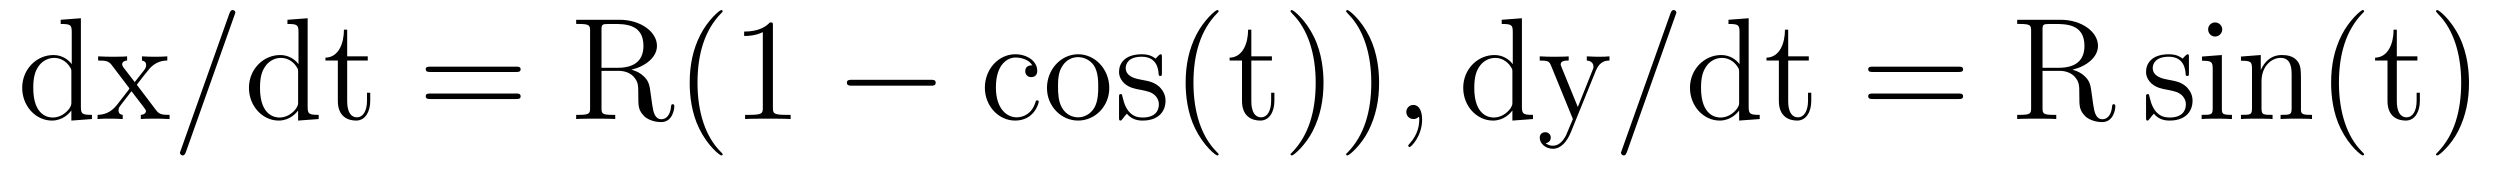
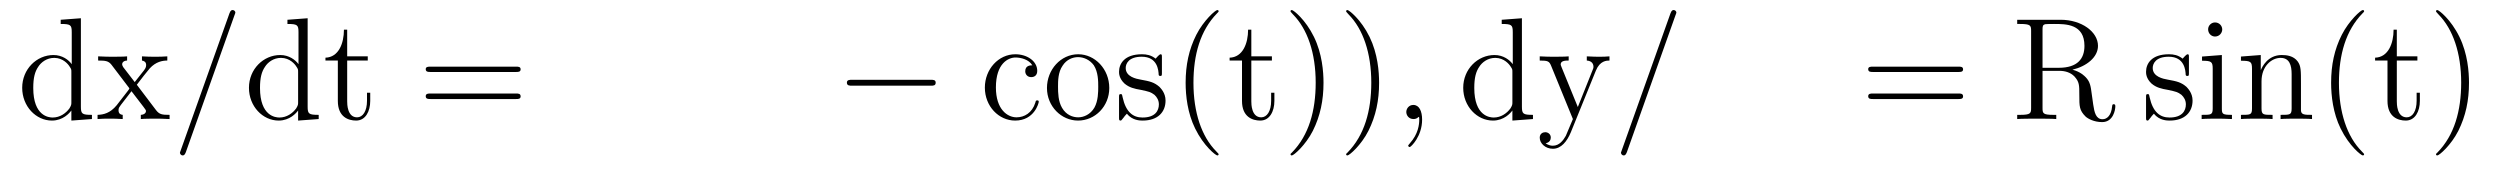
<svg xmlns="http://www.w3.org/2000/svg" height="14pt" version="1.1" viewBox="0 -14 205 14" width="205pt">
  <g id="page1">
    <g transform="matrix(1 0 0 1 -127 650)">
      <path d="M131.977 -662.379V-662.035C132.789 -662.035 132.883 -661.957 132.883 -661.363V-658.738C132.633 -659.082 132.117 -659.488 131.383 -659.488C130.008 -659.488 128.82 -658.332 128.82 -656.801C128.82 -655.285 129.945 -654.113 131.258 -654.113C132.164 -654.113 132.695 -654.723 132.852 -654.941V-654.113L134.539 -654.238V-654.582C133.727 -654.582 133.633 -654.66 133.633 -655.254V-662.504L131.977 -662.379ZM132.852 -655.629C132.852 -655.426 132.852 -655.379 132.695 -655.113C132.398 -654.707 131.914 -654.363 131.32 -654.363C131.008 -654.363 129.727 -654.473 129.727 -656.785C129.727 -657.645 129.867 -658.129 130.133 -658.52C130.367 -658.895 130.836 -659.254 131.445 -659.254C132.18 -659.254 132.602 -658.723 132.711 -658.535C132.852 -658.332 132.852 -658.301 132.852 -658.082V-655.629ZM138.219 -657.051C138.563 -657.504 139.062 -658.145 139.281 -658.395C139.781 -658.941 140.328 -659.035 140.719 -659.035V-659.379C140.203 -659.348 140.172 -659.348 139.719 -659.348C139.266 -659.348 139.234 -659.348 138.641 -659.379V-659.035C138.797 -659.004 138.984 -658.941 138.984 -658.66C138.984 -658.457 138.875 -658.332 138.813 -658.238L138.047 -657.27L137.109 -658.488C137.078 -658.535 137.016 -658.644 137.016 -658.738C137.016 -658.801 137.063 -659.019 137.422 -659.035V-659.379C137.125 -659.348 136.516 -659.348 136.203 -659.348C135.813 -659.348 135.781 -659.348 135.047 -659.379V-659.035C135.656 -659.035 135.891 -659.004 136.141 -658.691L137.531 -656.863C137.562 -656.832 137.609 -656.769 137.609 -656.723C137.609 -656.691 136.672 -655.52 136.563 -655.363C136.031 -654.723 135.5 -654.598 135 -654.582V-654.238C135.453 -654.27 135.469 -654.27 135.984 -654.27C136.437 -654.27 136.453 -654.27 137.063 -654.238V-654.582C136.766 -654.613 136.719 -654.801 136.719 -654.973C136.719 -655.16 136.812 -655.254 136.922 -655.41C137.109 -655.66 137.5 -656.145 137.781 -656.52L138.766 -655.238C138.969 -654.973 138.969 -654.957 138.969 -654.879C138.969 -654.785 138.875 -654.598 138.547 -654.582V-654.238C138.859 -654.27 139.437 -654.27 139.781 -654.27C140.172 -654.27 140.187 -654.27 140.906 -654.238V-654.582C140.281 -654.582 140.063 -654.613 139.781 -654.988L138.219 -657.051ZM140.992 -654.238" fill-rule="evenodd" />
      <path d="M146.223 -662.738C146.223 -662.754 146.301 -662.926 146.301 -662.957C146.301 -663.098 146.176 -663.176 146.082 -663.176C146.019 -663.176 145.91 -663.176 145.816 -662.91L141.832 -651.707C141.832 -651.691 141.754 -651.504 141.754 -651.488C141.754 -651.348 141.879 -651.254 141.973 -651.254C142.051 -651.254 142.145 -651.27 142.238 -651.519L146.223 -662.738ZM146.992 -654.238" fill-rule="evenodd" />
      <path d="M150.57 -662.379V-662.035C151.383 -662.035 151.477 -661.957 151.477 -661.363V-658.738C151.227 -659.082 150.711 -659.488 149.977 -659.488C148.602 -659.488 147.414 -658.332 147.414 -656.801C147.414 -655.285 148.539 -654.113 149.852 -654.113C150.758 -654.113 151.289 -654.723 151.445 -654.941V-654.113L153.133 -654.238V-654.582C152.32 -654.582 152.227 -654.66 152.227 -655.254V-662.504L150.57 -662.379ZM151.445 -655.629C151.445 -655.426 151.445 -655.379 151.289 -655.113C150.992 -654.707 150.508 -654.363 149.914 -654.363C149.602 -654.363 148.32 -654.473 148.32 -656.785C148.32 -657.645 148.461 -658.129 148.727 -658.52C148.961 -658.895 149.43 -659.254 150.039 -659.254C150.773 -659.254 151.195 -658.723 151.305 -658.535C151.445 -658.332 151.445 -658.301 151.445 -658.082V-655.629ZM155.469 -659.035H157.156V-659.379H155.469V-661.566H155.203C155.203 -660.441 154.766 -659.301 153.687 -659.27V-659.035H154.703V-655.723C154.703 -654.395 155.578 -654.113 156.203 -654.113C156.969 -654.113 157.359 -654.863 157.359 -655.723V-656.394H157.094V-655.738C157.094 -654.879 156.75 -654.379 156.281 -654.379C155.469 -654.379 155.469 -655.488 155.469 -655.691V-659.035ZM158.027 -654.238" fill-rule="evenodd" />
      <path d="M169.316 -658.098C169.488 -658.098 169.691 -658.098 169.691 -658.316C169.691 -658.535 169.488 -658.535 169.316 -658.535H162.301C162.129 -658.535 161.91 -658.535 161.91 -658.332C161.91 -658.098 162.113 -658.098 162.301 -658.098H169.316ZM169.316 -655.879C169.488 -655.879 169.691 -655.879 169.691 -656.098C169.691 -656.332 169.488 -656.332 169.316 -656.332H162.301C162.129 -656.332 161.91 -656.332 161.91 -656.113C161.91 -655.879 162.113 -655.879 162.301 -655.879H169.316ZM170.387 -654.238" fill-rule="evenodd" />
-       <path d="M178.777 -658.285C179.949 -658.566 180.871 -659.316 180.871 -660.238C180.871 -661.395 179.527 -662.379 177.809 -662.379H174.246V-662.035H174.48C175.34 -662.035 175.387 -661.91 175.387 -661.473V-655.145C175.387 -654.707 175.34 -654.582 174.48 -654.582H174.246V-654.238C174.527 -654.27 175.496 -654.27 175.84 -654.27C176.184 -654.27 177.184 -654.27 177.449 -654.238V-654.582H177.215C176.355 -654.582 176.324 -654.707 176.324 -655.145V-658.191H177.699C178.168 -658.191 178.605 -658.066 178.934 -657.738C179.34 -657.285 179.34 -657.035 179.34 -656.207C179.34 -655.269 179.34 -654.957 179.856 -654.441C180.043 -654.27 180.543 -653.988 181.215 -653.988C182.137 -653.988 182.293 -655.02 182.293 -655.269C182.293 -655.348 182.293 -655.457 182.168 -655.457C182.043 -655.457 182.043 -655.379 182.027 -655.269C181.965 -654.551 181.621 -654.223 181.246 -654.223C180.699 -654.223 180.574 -654.785 180.48 -655.426C180.465 -655.504 180.402 -656.019 180.355 -656.316C180.277 -656.91 180.231 -657.285 179.871 -657.66C179.746 -657.785 179.434 -658.113 178.777 -658.285ZM177.652 -658.441H176.324V-661.551C176.324 -661.832 176.324 -661.973 176.574 -662.019C176.684 -662.035 177.043 -662.035 177.277 -662.035C178.246 -662.035 179.762 -662.035 179.762 -660.238C179.762 -659.191 179.199 -658.441 177.652 -658.441ZM186.258 -651.348C186.258 -651.379 186.258 -651.395 186.055 -651.598C184.867 -652.801 184.195 -654.77 184.195 -657.207C184.195 -659.52 184.758 -661.504 186.133 -662.91C186.258 -663.02 186.258 -663.051 186.258 -663.082C186.258 -663.16 186.195 -663.176 186.148 -663.176C185.992 -663.176 185.023 -662.316 184.43 -661.145C183.82 -659.941 183.555 -658.676 183.555 -657.207C183.555 -656.145 183.711 -654.723 184.336 -653.457C185.039 -652.02 186.023 -651.254 186.148 -651.254C186.195 -651.254 186.258 -651.27 186.258 -651.348ZM190.379 -661.879C190.379 -662.16 190.379 -662.16 190.129 -662.16C189.848 -661.848 189.254 -661.41 188.019 -661.41V-661.051C188.301 -661.051 188.895 -661.051 189.551 -661.363V-655.16C189.551 -654.723 189.519 -654.582 188.473 -654.582H188.098V-654.238C188.426 -654.27 189.582 -654.27 189.973 -654.27C190.363 -654.27 191.504 -654.27 191.832 -654.238V-654.582H191.457C190.41 -654.582 190.379 -654.723 190.379 -655.16V-661.879ZM192.821 -654.238" fill-rule="evenodd" />
      <path d="M203.321 -656.973C203.524 -656.973 203.726 -656.973 203.726 -657.223C203.726 -657.457 203.524 -657.457 203.321 -657.457H196.867C196.664 -657.457 196.445 -657.457 196.445 -657.223C196.445 -656.973 196.664 -656.973 196.867 -656.973H203.321ZM204.7 -654.238" fill-rule="evenodd" />
      <path d="M211.649 -658.644C211.508 -658.644 211.07 -658.644 211.07 -658.16C211.07 -657.879 211.273 -657.676 211.555 -657.676C211.836 -657.676 212.054 -657.832 212.054 -658.191C212.054 -658.988 211.226 -659.551 210.258 -659.551C208.867 -659.551 207.758 -658.316 207.758 -656.816C207.758 -655.285 208.898 -654.113 210.242 -654.113C211.82 -654.113 212.179 -655.551 212.179 -655.66C212.179 -655.77 212.086 -655.77 212.054 -655.77C211.945 -655.77 211.93 -655.723 211.898 -655.582C211.633 -654.738 210.992 -654.379 210.352 -654.379C209.617 -654.379 208.664 -655.02 208.664 -656.832C208.664 -658.801 209.68 -659.285 210.274 -659.285C210.726 -659.285 211.382 -659.113 211.649 -658.644ZM217.961 -656.785C217.961 -658.332 216.79 -659.551 215.414 -659.551C213.977 -659.551 212.851 -658.285 212.851 -656.785C212.851 -655.269 214.039 -654.113 215.399 -654.113C216.805 -654.113 217.961 -655.285 217.961 -656.785ZM215.414 -654.379C214.976 -654.379 214.429 -654.566 214.086 -655.16C213.774 -655.691 213.758 -656.394 213.758 -656.895C213.758 -657.348 213.758 -658.082 214.133 -658.613C214.46 -659.129 214.976 -659.316 215.399 -659.316C215.867 -659.316 216.367 -659.098 216.695 -658.644C217.055 -658.082 217.055 -657.332 217.055 -656.895C217.055 -656.473 217.055 -655.738 216.742 -655.176C216.414 -654.613 215.867 -654.379 215.414 -654.379ZM222.277 -659.285C222.277 -659.488 222.277 -659.551 222.168 -659.551C222.074 -659.551 221.84 -659.285 221.761 -659.191C221.387 -659.488 221.011 -659.551 220.637 -659.551C219.199 -659.551 218.761 -658.77 218.761 -658.113C218.761 -657.988 218.761 -657.566 219.215 -657.144C219.606 -656.816 220.012 -656.723 220.559 -656.629C221.215 -656.488 221.356 -656.457 221.668 -656.223C221.872 -656.035 222.028 -655.77 222.028 -655.441C222.028 -654.926 221.73 -654.363 220.684 -654.363C219.902 -654.363 219.324 -654.816 219.059 -656.004C219.012 -656.223 219.012 -656.223 218.996 -656.238C218.981 -656.285 218.934 -656.285 218.903 -656.285C218.761 -656.285 218.761 -656.223 218.761 -656.019V-654.395C218.761 -654.176 218.761 -654.113 218.887 -654.113C218.95 -654.113 218.95 -654.129 219.152 -654.379C219.215 -654.457 219.215 -654.488 219.402 -654.676C219.856 -654.113 220.496 -654.113 220.699 -654.113C221.95 -654.113 222.575 -654.816 222.575 -655.754C222.575 -656.394 222.168 -656.769 222.074 -656.879C221.636 -657.254 221.309 -657.332 220.528 -657.473C220.168 -657.535 219.308 -657.707 219.308 -658.426C219.308 -658.785 219.559 -659.348 220.621 -659.348C221.918 -659.348 221.996 -658.238 222.012 -657.863C222.028 -657.77 222.121 -657.77 222.152 -657.77C222.277 -657.77 222.277 -657.832 222.277 -658.035V-659.285ZM222.93 -654.238" fill-rule="evenodd" />
      <path d="M226.926 -651.348C226.926 -651.379 226.926 -651.395 226.723 -651.598C225.535 -652.801 224.863 -654.77 224.863 -657.207C224.863 -659.52 225.426 -661.504 226.801 -662.91C226.926 -663.02 226.926 -663.051 226.926 -663.082C226.926 -663.16 226.864 -663.176 226.817 -663.176C226.66 -663.176 225.691 -662.316 225.097 -661.145C224.489 -659.941 224.222 -658.676 224.222 -657.207C224.222 -656.145 224.378 -654.723 225.004 -653.457C225.707 -652.02 226.692 -651.254 226.817 -651.254C226.864 -651.254 226.926 -651.27 226.926 -651.348ZM229.609 -659.035H231.296V-659.379H229.609V-661.566H229.344C229.344 -660.441 228.906 -659.301 227.828 -659.27V-659.035H228.844V-655.723C228.844 -654.395 229.718 -654.113 230.344 -654.113C231.109 -654.113 231.5 -654.863 231.5 -655.723V-656.394H231.234V-655.738C231.234 -654.879 230.891 -654.379 230.422 -654.379C229.609 -654.379 229.609 -655.488 229.609 -655.691V-659.035ZM235.528 -657.207C235.528 -658.113 235.418 -659.598 234.746 -660.973C234.043 -662.41 233.059 -663.176 232.933 -663.176C232.886 -663.176 232.824 -663.16 232.824 -663.082C232.824 -663.051 232.824 -663.02 233.027 -662.816C234.215 -661.613 234.887 -659.645 234.887 -657.223C234.887 -654.91 234.324 -652.91 232.949 -651.504C232.824 -651.395 232.824 -651.379 232.824 -651.348C232.824 -651.27 232.886 -651.254 232.933 -651.254C233.09 -651.254 234.059 -652.098 234.653 -653.27C235.261 -654.488 235.528 -655.77 235.528 -657.207ZM240.086 -657.207C240.086 -658.113 239.976 -659.598 239.305 -660.973C238.602 -662.41 237.617 -663.176 237.492 -663.176C237.445 -663.176 237.383 -663.16 237.383 -663.082C237.383 -663.051 237.383 -663.02 237.586 -662.816C238.774 -661.613 239.446 -659.645 239.446 -657.223C239.446 -654.91 238.883 -652.91 237.508 -651.504C237.383 -651.395 237.383 -651.379 237.383 -651.348C237.383 -651.27 237.445 -651.254 237.492 -651.254C237.648 -651.254 238.618 -652.098 239.21 -653.27C239.82 -654.488 240.086 -655.77 240.086 -657.207ZM241.285 -654.238" fill-rule="evenodd" />
      <path d="M243.613 -654.191C243.613 -654.879 243.379 -655.395 242.894 -655.395C242.52 -655.395 242.316 -655.082 242.316 -654.816C242.316 -654.566 242.504 -654.238 242.91 -654.238C243.066 -654.238 243.192 -654.285 243.301 -654.395C243.317 -654.41 243.332 -654.41 243.348 -654.41C243.379 -654.41 243.379 -654.254 243.379 -654.191C243.379 -653.801 243.301 -653.019 242.614 -652.254C242.473 -652.098 242.473 -652.082 242.473 -652.051C242.473 -652.004 242.536 -651.941 242.598 -651.941C242.692 -651.941 243.613 -652.816 243.613 -654.191ZM244.524 -654.238" fill-rule="evenodd" />
      <path d="M250.141 -662.379V-662.035C250.954 -662.035 251.047 -661.957 251.047 -661.363V-658.738C250.796 -659.082 250.282 -659.488 249.547 -659.488C248.172 -659.488 246.984 -658.332 246.984 -656.801C246.984 -655.285 248.11 -654.113 249.422 -654.113C250.328 -654.113 250.859 -654.723 251.016 -654.941V-654.113L252.703 -654.238V-654.582C251.891 -654.582 251.797 -654.66 251.797 -655.254V-662.504L250.141 -662.379ZM251.016 -655.629C251.016 -655.426 251.016 -655.379 250.859 -655.113C250.562 -654.707 250.078 -654.363 249.485 -654.363C249.172 -654.363 247.891 -654.473 247.891 -656.785C247.891 -657.645 248.032 -658.129 248.297 -658.52C248.531 -658.895 249 -659.254 249.61 -659.254C250.344 -659.254 250.765 -658.723 250.876 -658.535C251.016 -658.332 251.016 -658.301 251.016 -658.082V-655.629ZM257.867 -658.223C258.196 -659.019 258.742 -659.035 258.977 -659.035V-659.379C258.632 -659.348 258.461 -659.348 258.086 -659.348C257.804 -659.348 257.789 -659.348 257.117 -659.379V-659.035C257.555 -659.004 257.664 -658.738 257.664 -658.52C257.664 -658.41 257.633 -658.348 257.586 -658.238L256.382 -655.223L255.055 -658.473C254.976 -658.644 254.976 -658.707 254.976 -658.723C254.976 -659.035 255.398 -659.035 255.632 -659.035V-659.379C255.32 -659.348 254.742 -659.348 254.414 -659.348C253.961 -659.348 253.93 -659.348 253.258 -659.379V-659.035C253.945 -659.035 254.039 -658.973 254.195 -658.598L255.977 -654.238C255.445 -652.973 255.445 -652.957 255.398 -652.863C255.196 -652.504 254.867 -652.051 254.336 -652.051C253.976 -652.051 253.742 -652.254 253.742 -652.254S254.164 -652.301 254.164 -652.723C254.164 -653.004 253.93 -653.16 253.711 -653.16C253.524 -653.16 253.258 -653.051 253.258 -652.707C253.258 -652.254 253.711 -651.801 254.336 -651.801C255.008 -651.801 255.492 -652.395 255.805 -653.145L257.867 -658.223ZM259.157 -654.238" fill-rule="evenodd" />
      <path d="M264.386 -662.738C264.386 -662.754 264.464 -662.926 264.464 -662.957C264.464 -663.098 264.34 -663.176 264.246 -663.176C264.184 -663.176 264.074 -663.176 263.981 -662.91L259.996 -651.707C259.996 -651.691 259.918 -651.504 259.918 -651.488C259.918 -651.348 260.042 -651.254 260.137 -651.254C260.215 -651.254 260.309 -651.27 260.402 -651.519L264.386 -662.738ZM265.157 -654.238" fill-rule="evenodd" />
-       <path d="M268.734 -662.379V-662.035C269.546 -662.035 269.641 -661.957 269.641 -661.363V-658.738C269.39 -659.082 268.876 -659.488 268.141 -659.488C266.766 -659.488 265.578 -658.332 265.578 -656.801C265.578 -655.285 266.704 -654.113 268.015 -654.113C268.922 -654.113 269.453 -654.723 269.609 -654.941V-654.113L271.297 -654.238V-654.582C270.485 -654.582 270.391 -654.66 270.391 -655.254V-662.504L268.734 -662.379ZM269.609 -655.629C269.609 -655.426 269.609 -655.379 269.453 -655.113C269.156 -654.707 268.672 -654.363 268.078 -654.363C267.766 -654.363 266.484 -654.473 266.484 -656.785C266.484 -657.645 266.626 -658.129 266.891 -658.52C267.125 -658.895 267.594 -659.254 268.204 -659.254C268.938 -659.254 269.359 -658.723 269.468 -658.535C269.609 -658.332 269.609 -658.301 269.609 -658.082V-655.629ZM273.632 -659.035H275.321V-659.379H273.632V-661.566H273.367C273.367 -660.441 272.929 -659.301 271.852 -659.27V-659.035H272.867V-655.723C272.867 -654.395 273.742 -654.113 274.367 -654.113C275.132 -654.113 275.524 -654.863 275.524 -655.723V-656.394H275.258V-655.738C275.258 -654.879 274.914 -654.379 274.445 -654.379C273.632 -654.379 273.632 -655.488 273.632 -655.691V-659.035ZM276.192 -654.238" fill-rule="evenodd" />
      <path d="M287.598 -658.098C287.77 -658.098 287.972 -658.098 287.972 -658.316C287.972 -658.535 287.77 -658.535 287.598 -658.535H280.582C280.41 -658.535 280.192 -658.535 280.192 -658.332C280.192 -658.098 280.394 -658.098 280.582 -658.098H287.598ZM287.598 -655.879C287.77 -655.879 287.972 -655.879 287.972 -656.098C287.972 -656.332 287.77 -656.332 287.598 -656.332H280.582C280.41 -656.332 280.192 -656.332 280.192 -656.113C280.192 -655.879 280.394 -655.879 280.582 -655.879H287.598ZM288.668 -654.238" fill-rule="evenodd" />
      <path d="M296.941 -658.285C298.114 -658.566 299.035 -659.316 299.035 -660.238C299.035 -661.395 297.691 -662.379 295.973 -662.379H292.41V-662.035H292.644C293.504 -662.035 293.551 -661.91 293.551 -661.473V-655.145C293.551 -654.707 293.504 -654.582 292.644 -654.582H292.41V-654.238C292.692 -654.27 293.66 -654.27 294.004 -654.27C294.348 -654.27 295.348 -654.27 295.613 -654.238V-654.582H295.379C294.52 -654.582 294.488 -654.707 294.488 -655.145V-658.191H295.864C296.332 -658.191 296.77 -658.066 297.097 -657.738C297.504 -657.285 297.504 -657.035 297.504 -656.207C297.504 -655.269 297.504 -654.957 298.02 -654.441C298.207 -654.27 298.708 -653.988 299.378 -653.988C300.301 -653.988 300.457 -655.02 300.457 -655.269C300.457 -655.348 300.457 -655.457 300.332 -655.457C300.208 -655.457 300.208 -655.379 300.192 -655.269C300.128 -654.551 299.785 -654.223 299.41 -654.223C298.864 -654.223 298.739 -654.785 298.644 -655.426C298.628 -655.504 298.566 -656.019 298.519 -656.316C298.441 -656.91 298.394 -657.285 298.036 -657.66C297.91 -657.785 297.598 -658.113 296.941 -658.285ZM295.817 -658.441H294.488V-661.551C294.488 -661.832 294.488 -661.973 294.738 -662.019C294.847 -662.035 295.207 -662.035 295.441 -662.035C296.41 -662.035 297.925 -662.035 297.925 -660.238C297.925 -659.191 297.364 -658.441 295.817 -658.441ZM300.547 -654.238" fill-rule="evenodd" />
      <path d="M306.492 -659.285C306.492 -659.488 306.492 -659.551 306.383 -659.551C306.289 -659.551 306.055 -659.285 305.976 -659.191C305.602 -659.488 305.226 -659.551 304.852 -659.551C303.414 -659.551 302.976 -658.77 302.976 -658.113C302.976 -657.988 302.976 -657.566 303.43 -657.144C303.821 -656.816 304.226 -656.723 304.774 -656.629C305.43 -656.488 305.57 -656.457 305.882 -656.223C306.086 -656.035 306.242 -655.77 306.242 -655.441C306.242 -654.926 305.945 -654.363 304.898 -654.363C304.117 -654.363 303.539 -654.816 303.274 -656.004C303.227 -656.223 303.227 -656.223 303.211 -656.238C303.196 -656.285 303.149 -656.285 303.118 -656.285C302.976 -656.285 302.976 -656.223 302.976 -656.019V-654.395C302.976 -654.176 302.976 -654.113 303.102 -654.113C303.164 -654.113 303.164 -654.129 303.367 -654.379C303.43 -654.457 303.43 -654.488 303.617 -654.676C304.07 -654.113 304.711 -654.113 304.914 -654.113C306.164 -654.113 306.79 -654.816 306.79 -655.754C306.79 -656.394 306.383 -656.769 306.289 -656.879C305.851 -657.254 305.524 -657.332 304.742 -657.473C304.382 -657.535 303.523 -657.707 303.523 -658.426C303.523 -658.785 303.774 -659.348 304.836 -659.348C306.133 -659.348 306.211 -658.238 306.227 -657.863C306.242 -657.77 306.336 -657.77 306.367 -657.77C306.492 -657.77 306.492 -657.832 306.492 -658.035V-659.285ZM309.223 -661.582C309.223 -661.895 308.972 -662.16 308.629 -662.16C308.332 -662.16 308.066 -661.91 308.066 -661.598C308.066 -661.238 308.347 -661.004 308.629 -661.004C309.004 -661.004 309.223 -661.316 309.223 -661.582ZM307.566 -659.363V-659.019C308.332 -659.019 308.442 -658.941 308.442 -658.363V-655.113C308.442 -654.582 308.316 -654.582 307.535 -654.582V-654.238C307.879 -654.27 308.442 -654.27 308.785 -654.27C308.926 -654.27 309.613 -654.27 310.02 -654.238V-654.582C309.239 -654.582 309.192 -654.645 309.192 -655.113V-659.488L307.566 -659.363ZM315.679 -657.129C315.679 -658.238 315.679 -658.582 315.414 -658.957C315.071 -659.426 314.508 -659.488 314.101 -659.488C312.946 -659.488 312.492 -658.504 312.398 -658.269H312.383V-659.488L310.758 -659.363V-659.019C311.57 -659.019 311.664 -658.941 311.664 -658.348V-655.113C311.664 -654.582 311.539 -654.582 310.758 -654.582V-654.238C311.07 -654.27 311.711 -654.27 312.055 -654.27C312.398 -654.27 313.039 -654.27 313.351 -654.238V-654.582C312.586 -654.582 312.445 -654.582 312.445 -655.113V-657.332C312.445 -658.582 313.273 -659.254 314.008 -659.254C314.742 -659.254 314.914 -658.644 314.914 -657.926V-655.113C314.914 -654.582 314.789 -654.582 314.008 -654.582V-654.238C314.321 -654.27 314.96 -654.27 315.289 -654.27C315.632 -654.27 316.289 -654.27 316.586 -654.238V-654.582C315.992 -654.582 315.695 -654.582 315.679 -654.941V-657.129ZM316.859 -654.238" fill-rule="evenodd" />
      <path d="M320.856 -651.348C320.856 -651.379 320.856 -651.395 320.652 -651.598C319.465 -652.801 318.793 -654.77 318.793 -657.207C318.793 -659.52 319.356 -661.504 320.73 -662.91C320.856 -663.02 320.856 -663.051 320.856 -663.082C320.856 -663.16 320.792 -663.176 320.746 -663.176C320.59 -663.176 319.621 -662.316 319.027 -661.145C318.418 -659.941 318.152 -658.676 318.152 -657.207C318.152 -656.145 318.308 -654.723 318.934 -653.457C319.637 -652.02 320.621 -651.254 320.746 -651.254C320.792 -651.254 320.856 -651.27 320.856 -651.348ZM323.539 -659.035H325.226V-659.379H323.539V-661.566H323.274C323.274 -660.441 322.836 -659.301 321.758 -659.27V-659.035H322.774V-655.723C322.774 -654.395 323.648 -654.113 324.274 -654.113C325.039 -654.113 325.429 -654.863 325.429 -655.723V-656.394H325.164V-655.738C325.164 -654.879 324.821 -654.379 324.352 -654.379C323.539 -654.379 323.539 -655.488 323.539 -655.691V-659.035ZM329.458 -657.207C329.458 -658.113 329.347 -659.598 328.675 -660.973C327.973 -662.41 326.988 -663.176 326.863 -663.176C326.816 -663.176 326.754 -663.16 326.754 -663.082C326.754 -663.051 326.754 -663.02 326.957 -662.816C328.145 -661.613 328.817 -659.645 328.817 -657.223C328.817 -654.91 328.254 -652.91 326.879 -651.504C326.754 -651.395 326.754 -651.379 326.754 -651.348C326.754 -651.27 326.816 -651.254 326.863 -651.254C327.019 -651.254 327.989 -652.098 328.582 -653.27C329.191 -654.488 329.458 -655.77 329.458 -657.207ZM330.656 -654.238" fill-rule="evenodd" />
    </g>
  </g>
</svg>